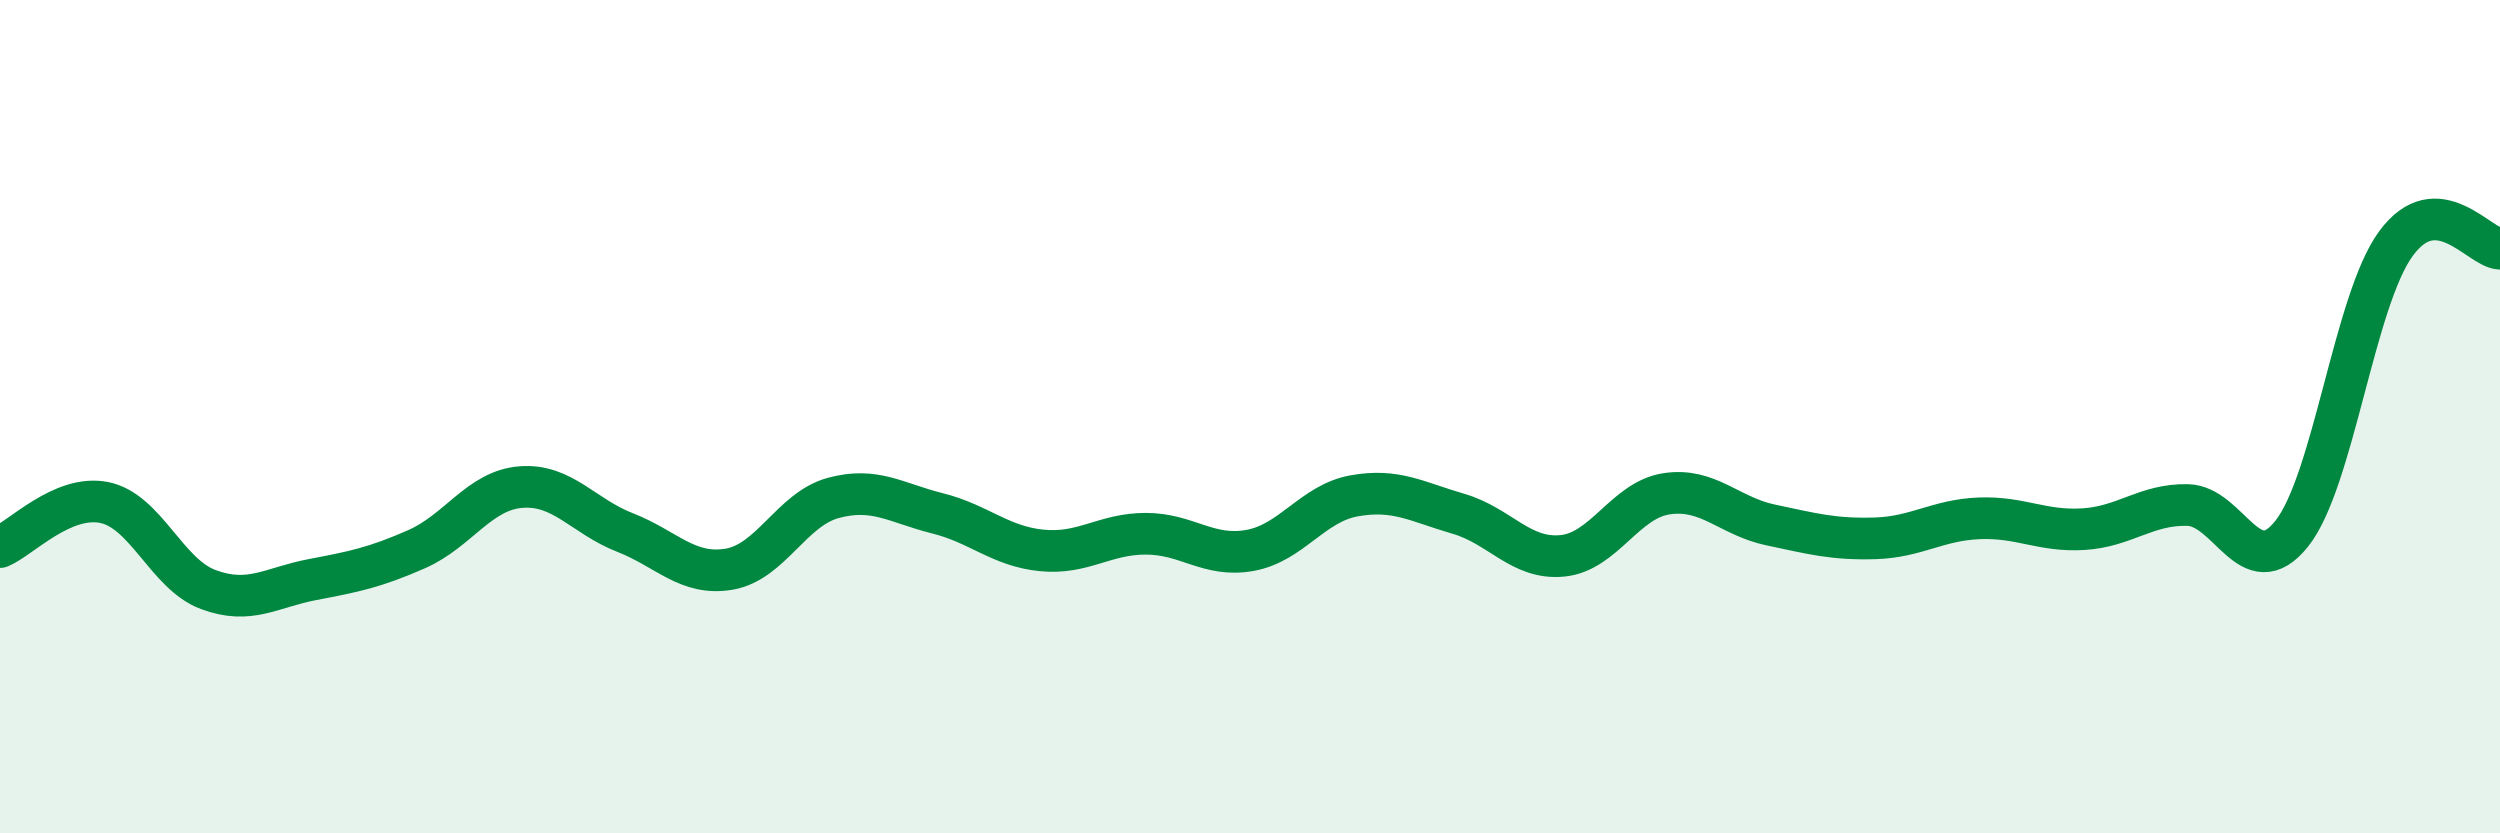
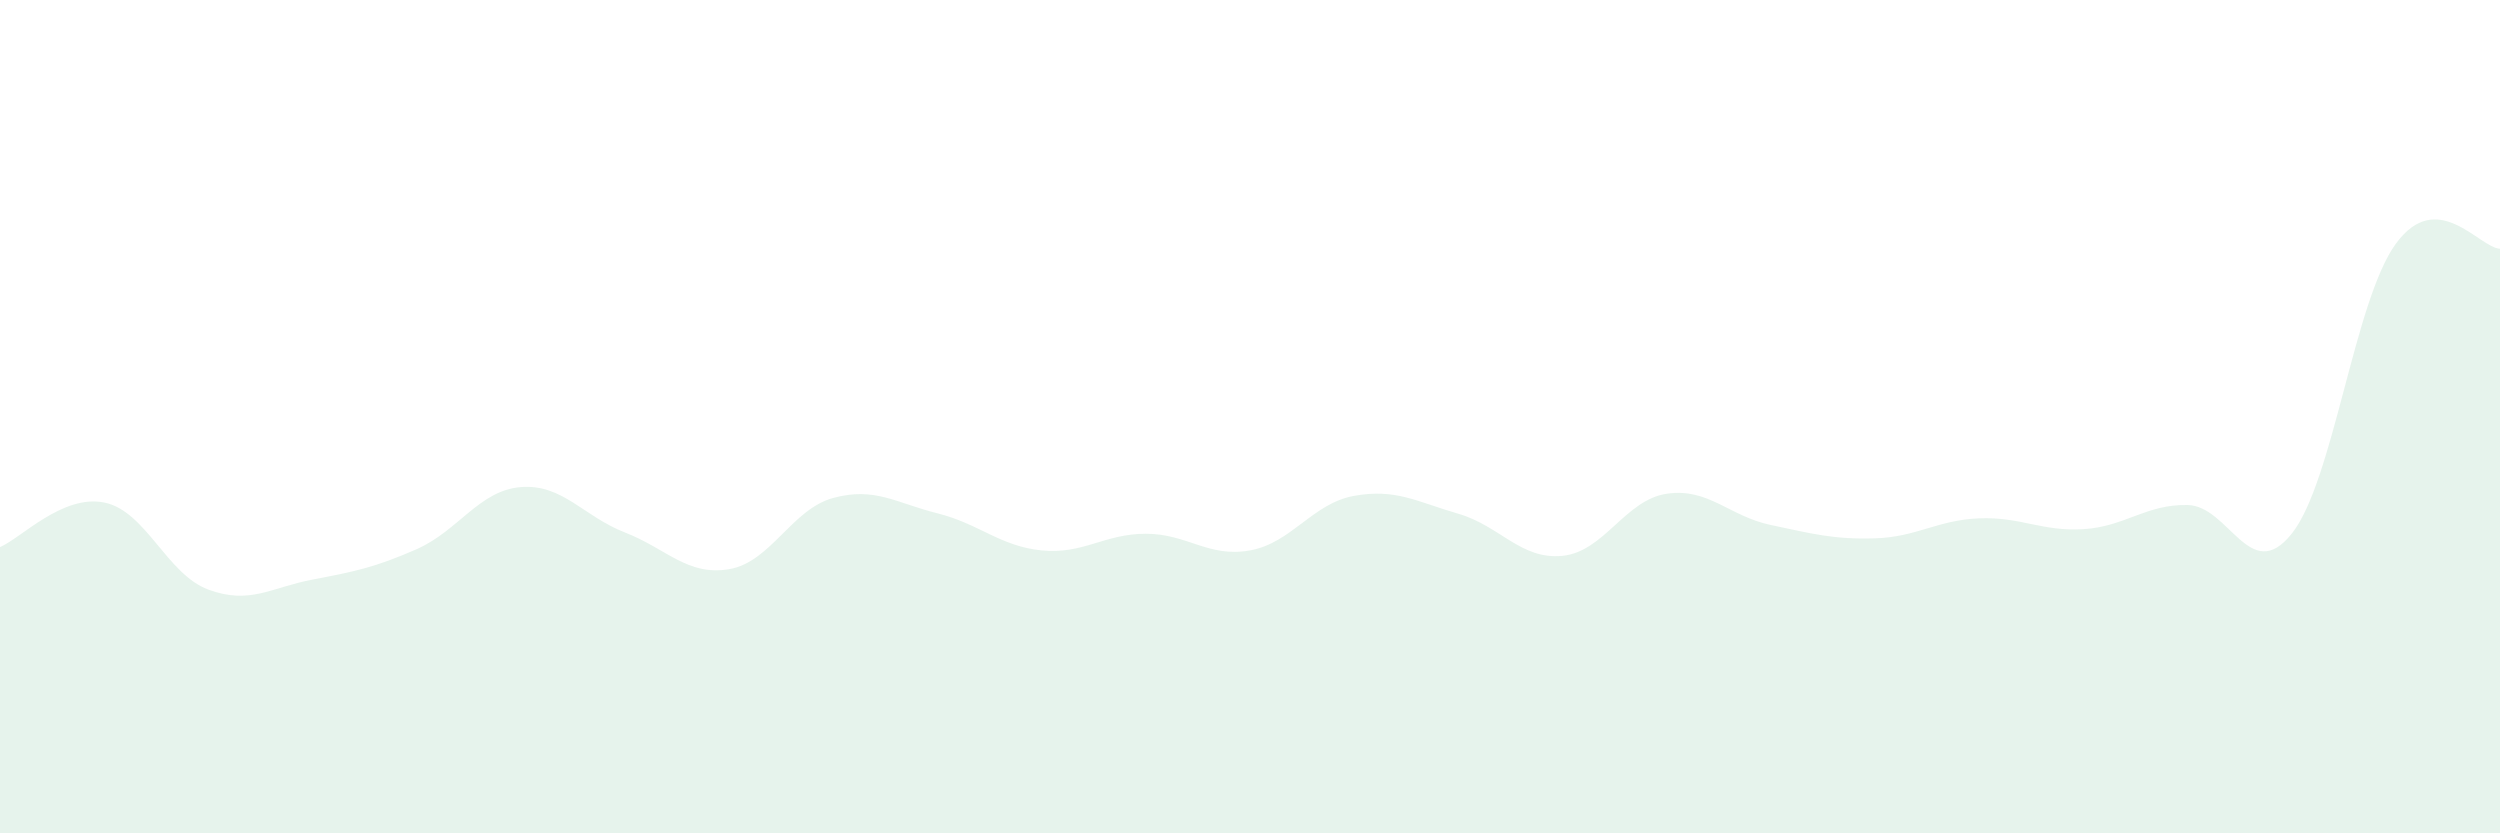
<svg xmlns="http://www.w3.org/2000/svg" width="60" height="20" viewBox="0 0 60 20">
  <path d="M 0,13.13 C 0.5,12.92 1.5,11.86 2.5,12.06 C 3.5,12.26 4,13.78 5,14.15 C 6,14.52 6.5,14.1 7.5,13.91 C 8.5,13.72 9,13.62 10,13.18 C 11,12.74 11.5,11.77 12.5,11.69 C 13.5,11.61 14,12.39 15,12.78 C 16,13.17 16.5,13.83 17.5,13.66 C 18.5,13.49 19,12.22 20,11.95 C 21,11.68 21.5,12.07 22.5,12.32 C 23.5,12.57 24,13.11 25,13.21 C 26,13.31 26.5,12.81 27.5,12.81 C 28.5,12.81 29,13.39 30,13.21 C 31,13.03 31.5,12.08 32.5,11.9 C 33.5,11.72 34,12.04 35,12.33 C 36,12.62 36.5,13.44 37.5,13.34 C 38.5,13.24 39,12 40,11.85 C 41,11.7 41.5,12.39 42.5,12.6 C 43.5,12.81 44,12.95 45,12.92 C 46,12.89 46.5,12.48 47.5,12.44 C 48.5,12.4 49,12.76 50,12.7 C 51,12.64 51.5,12.1 52.5,12.12 C 53.5,12.14 54,14.06 55,12.81 C 56,11.56 56.5,7.22 57.5,5.85 C 58.5,4.48 59.5,5.95 60,5.97L60 20L0 20Z" fill="#008740" opacity="0.1" stroke-linecap="round" stroke-linejoin="round" />
-   <path d="M 0,13.13 C 0.5,12.92 1.5,11.86 2.5,12.06 C 3.5,12.26 4,13.78 5,14.15 C 6,14.52 6.5,14.1 7.5,13.91 C 8.5,13.72 9,13.62 10,13.18 C 11,12.74 11.5,11.77 12.5,11.69 C 13.5,11.61 14,12.39 15,12.78 C 16,13.17 16.5,13.83 17.5,13.66 C 18.5,13.49 19,12.22 20,11.95 C 21,11.68 21.5,12.07 22.5,12.32 C 23.5,12.57 24,13.11 25,13.21 C 26,13.31 26.5,12.81 27.5,12.81 C 28.5,12.81 29,13.39 30,13.21 C 31,13.03 31.5,12.08 32.5,11.9 C 33.5,11.72 34,12.04 35,12.33 C 36,12.62 36.5,13.44 37.5,13.34 C 38.5,13.24 39,12 40,11.85 C 41,11.7 41.5,12.39 42.5,12.6 C 43.5,12.81 44,12.95 45,12.92 C 46,12.89 46.5,12.48 47.5,12.44 C 48.5,12.4 49,12.76 50,12.7 C 51,12.64 51.5,12.1 52.5,12.12 C 53.5,12.14 54,14.06 55,12.81 C 56,11.56 56.5,7.22 57.5,5.85 C 58.5,4.48 59.5,5.95 60,5.97" stroke="#008740" stroke-width="1" fill="none" stroke-linecap="round" stroke-linejoin="round" />
</svg>